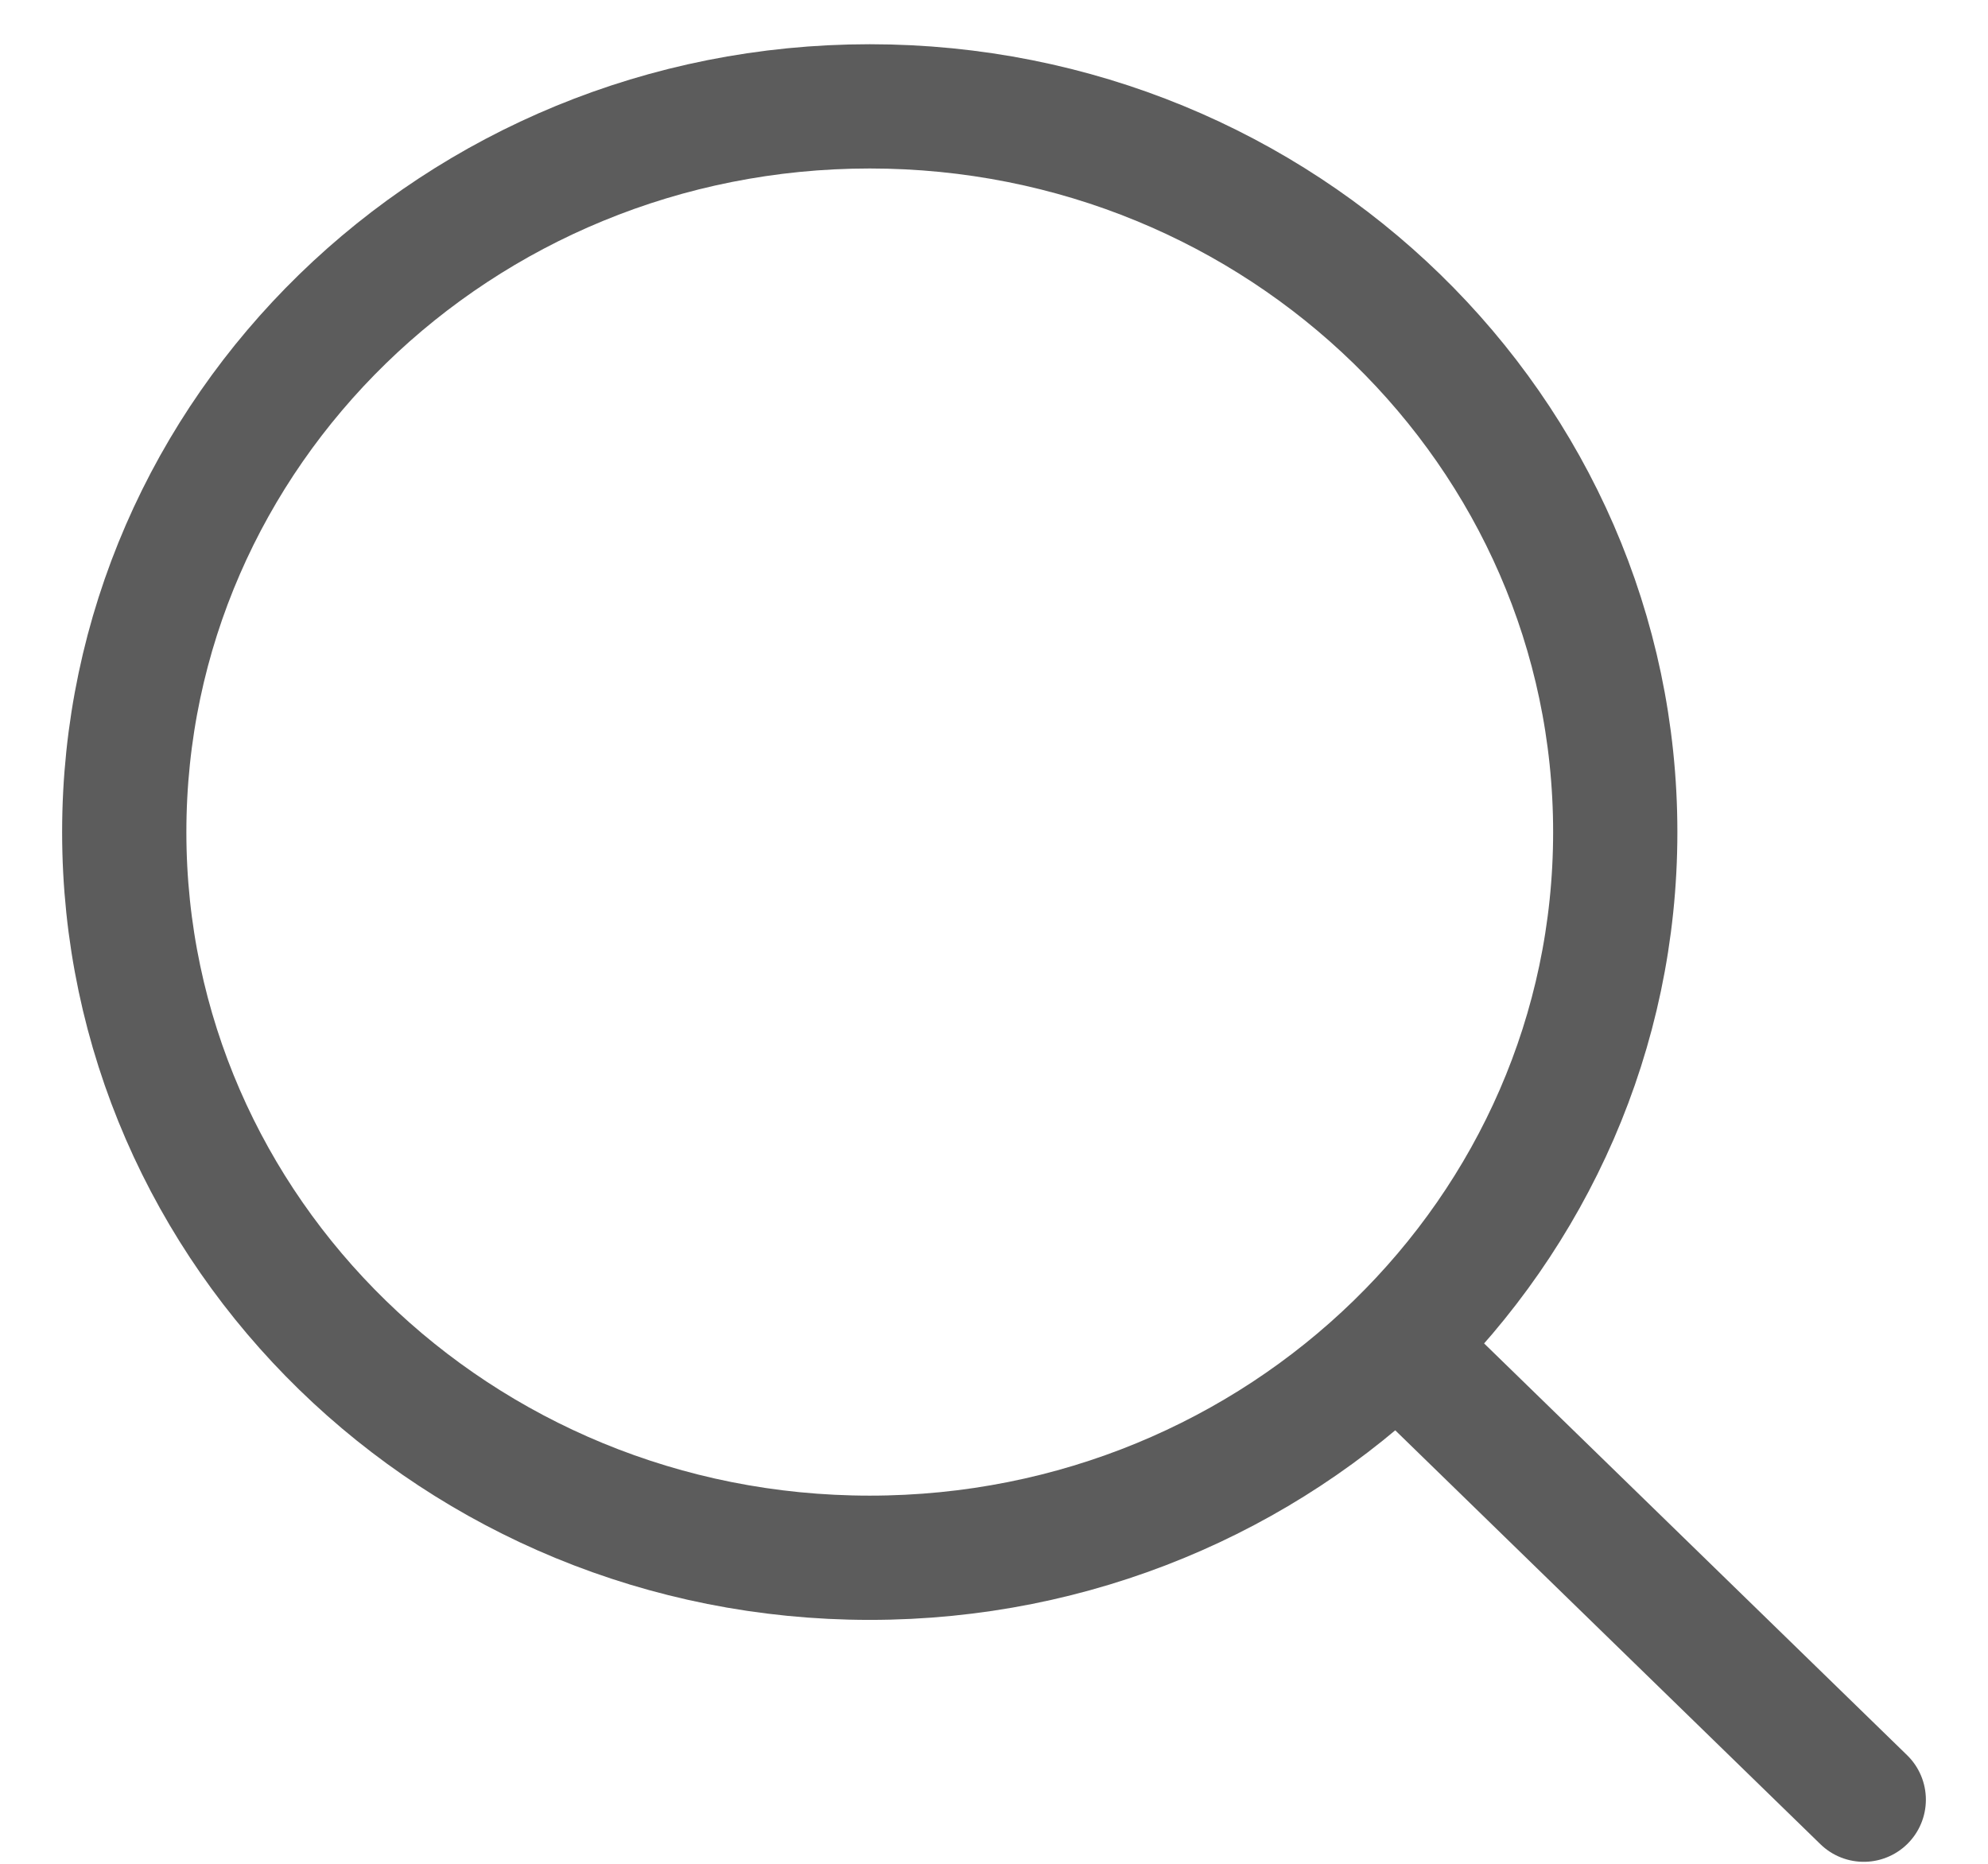
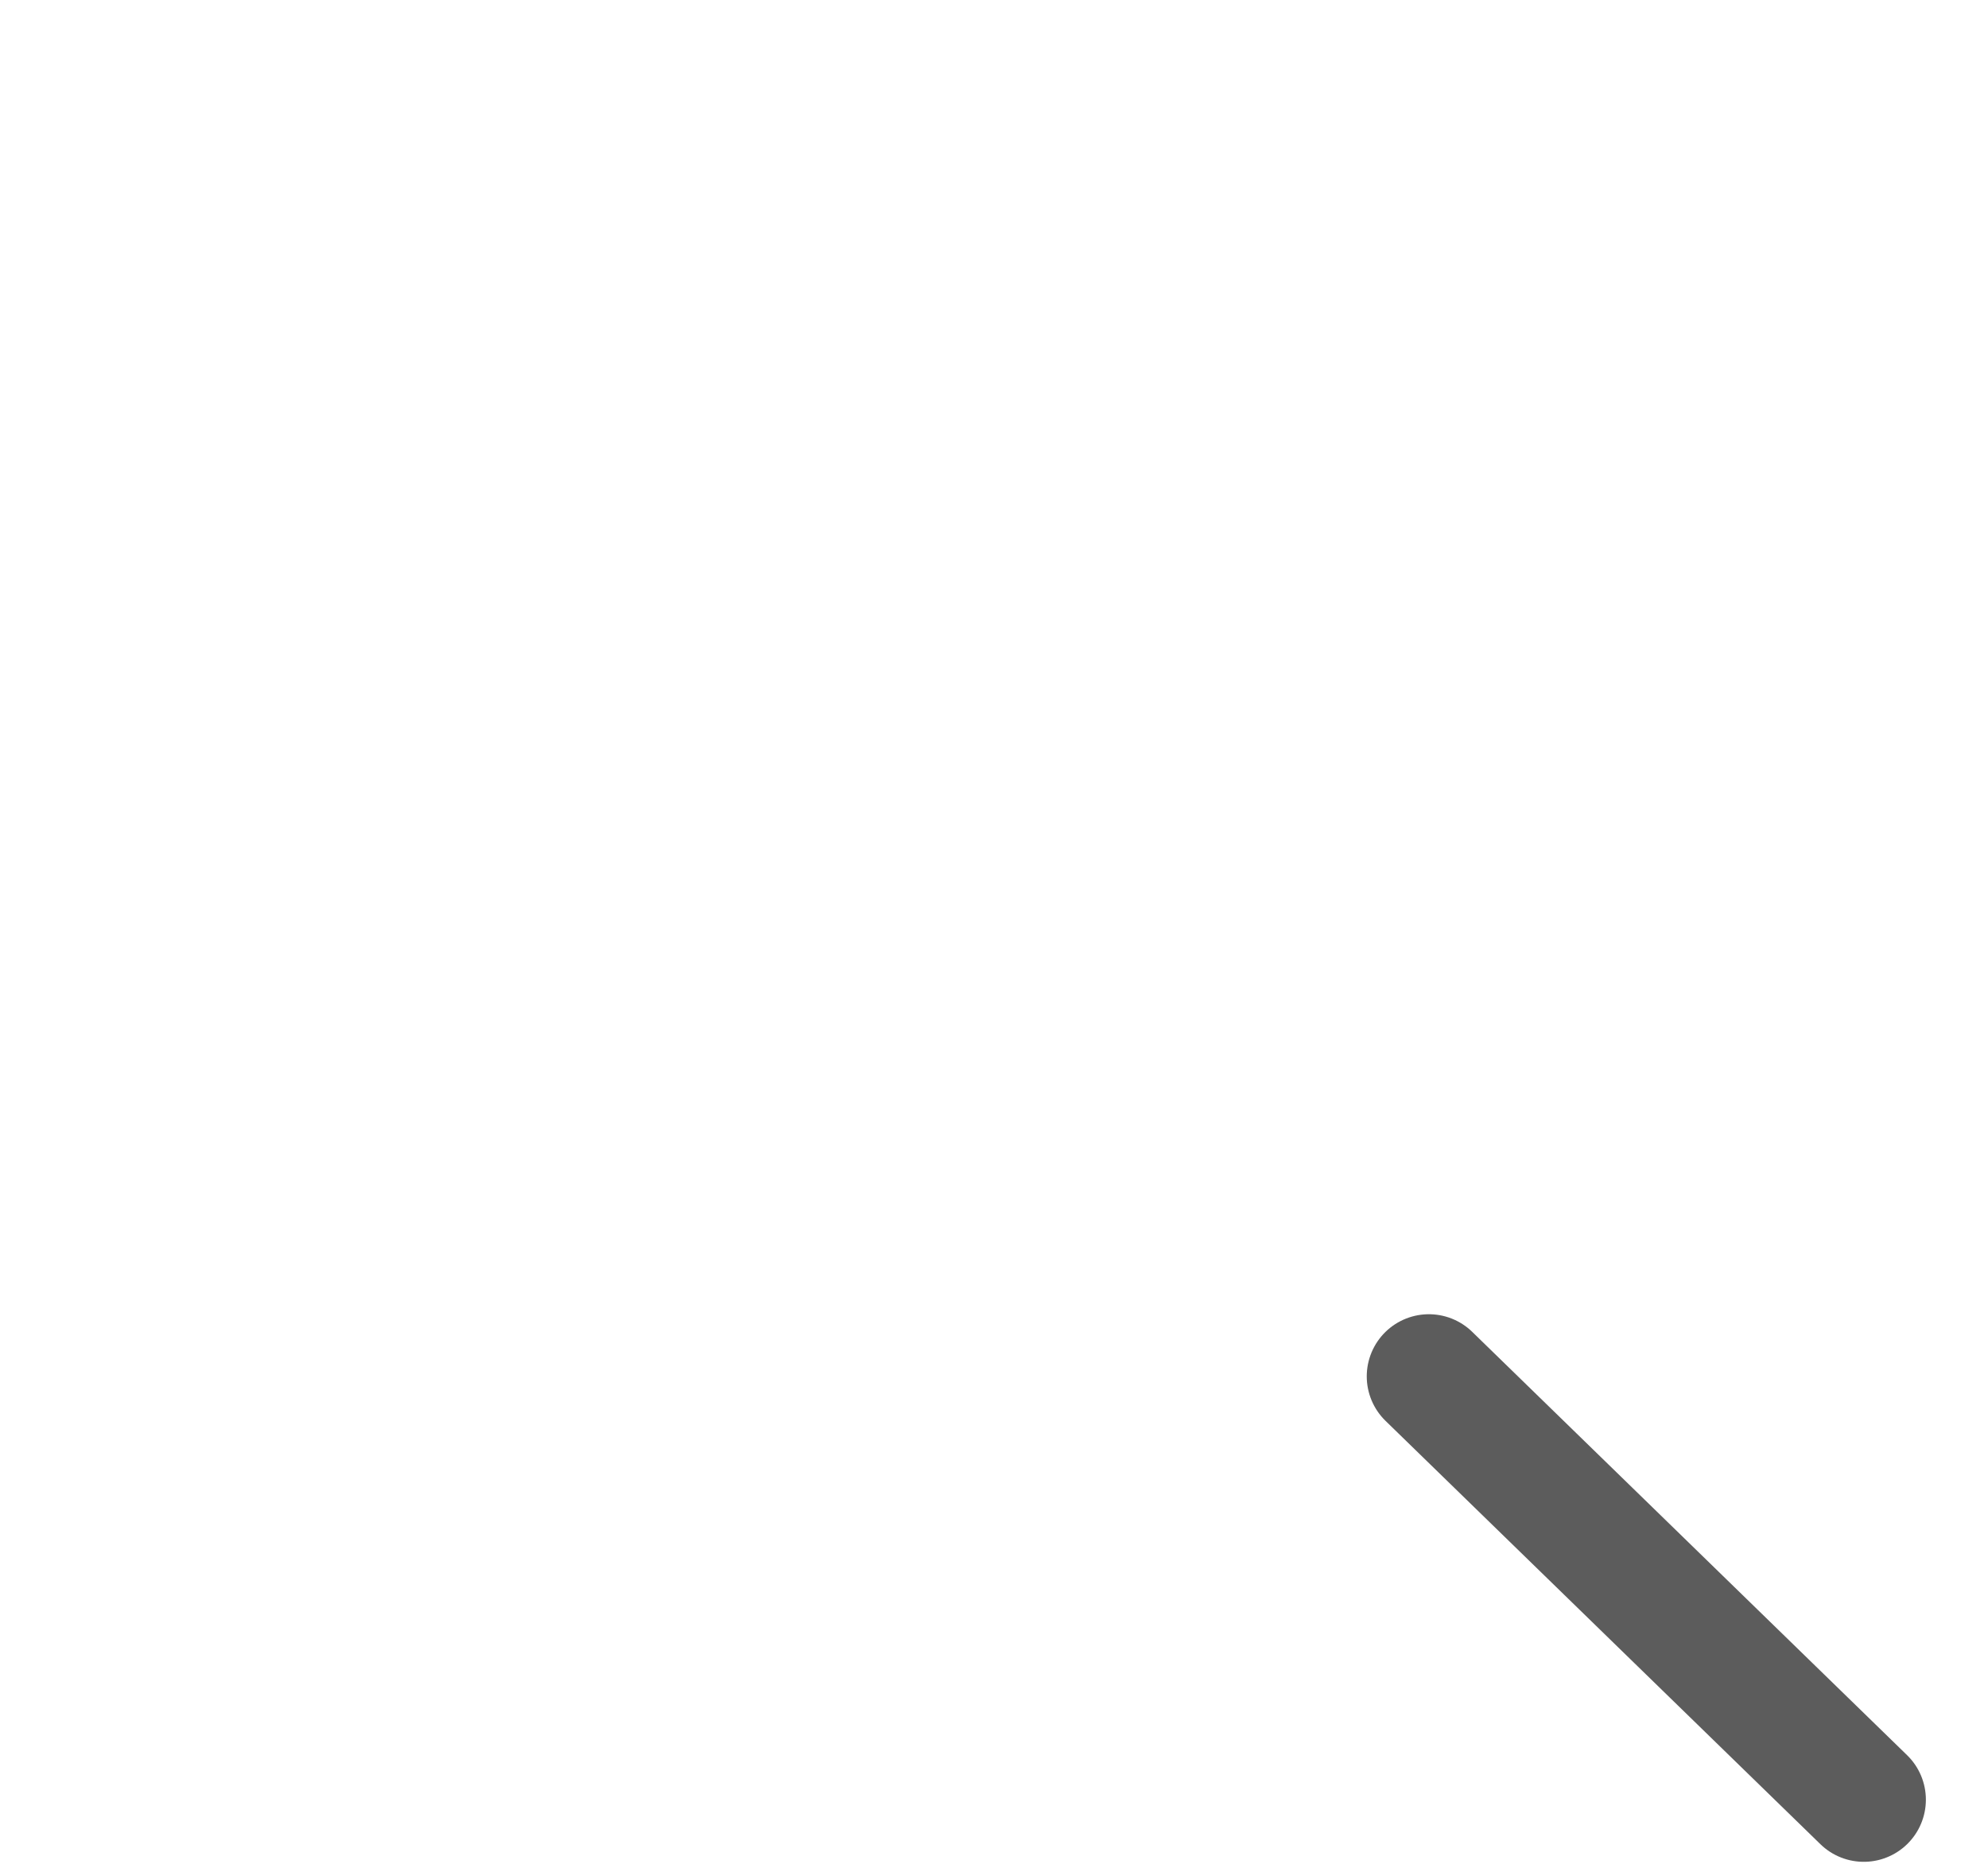
<svg xmlns="http://www.w3.org/2000/svg" width="16" height="15" viewBox="0 0 16 15" fill="none">
-   <path d="M7 12.537C10.314 12.537 13 9.922 13 6.697C13 3.471 10.314 0.856 7 0.856C3.686 0.856 1 3.471 1 6.697C1 9.922 3.686 12.537 7 12.537Z" stroke="#5C5C5C" stroke-linecap="round" stroke-linejoin="round" />
  <path d="M11.5 11.077L15 14.484" stroke="#5C5C5C" stroke-linecap="round" stroke-linejoin="round" />
</svg>